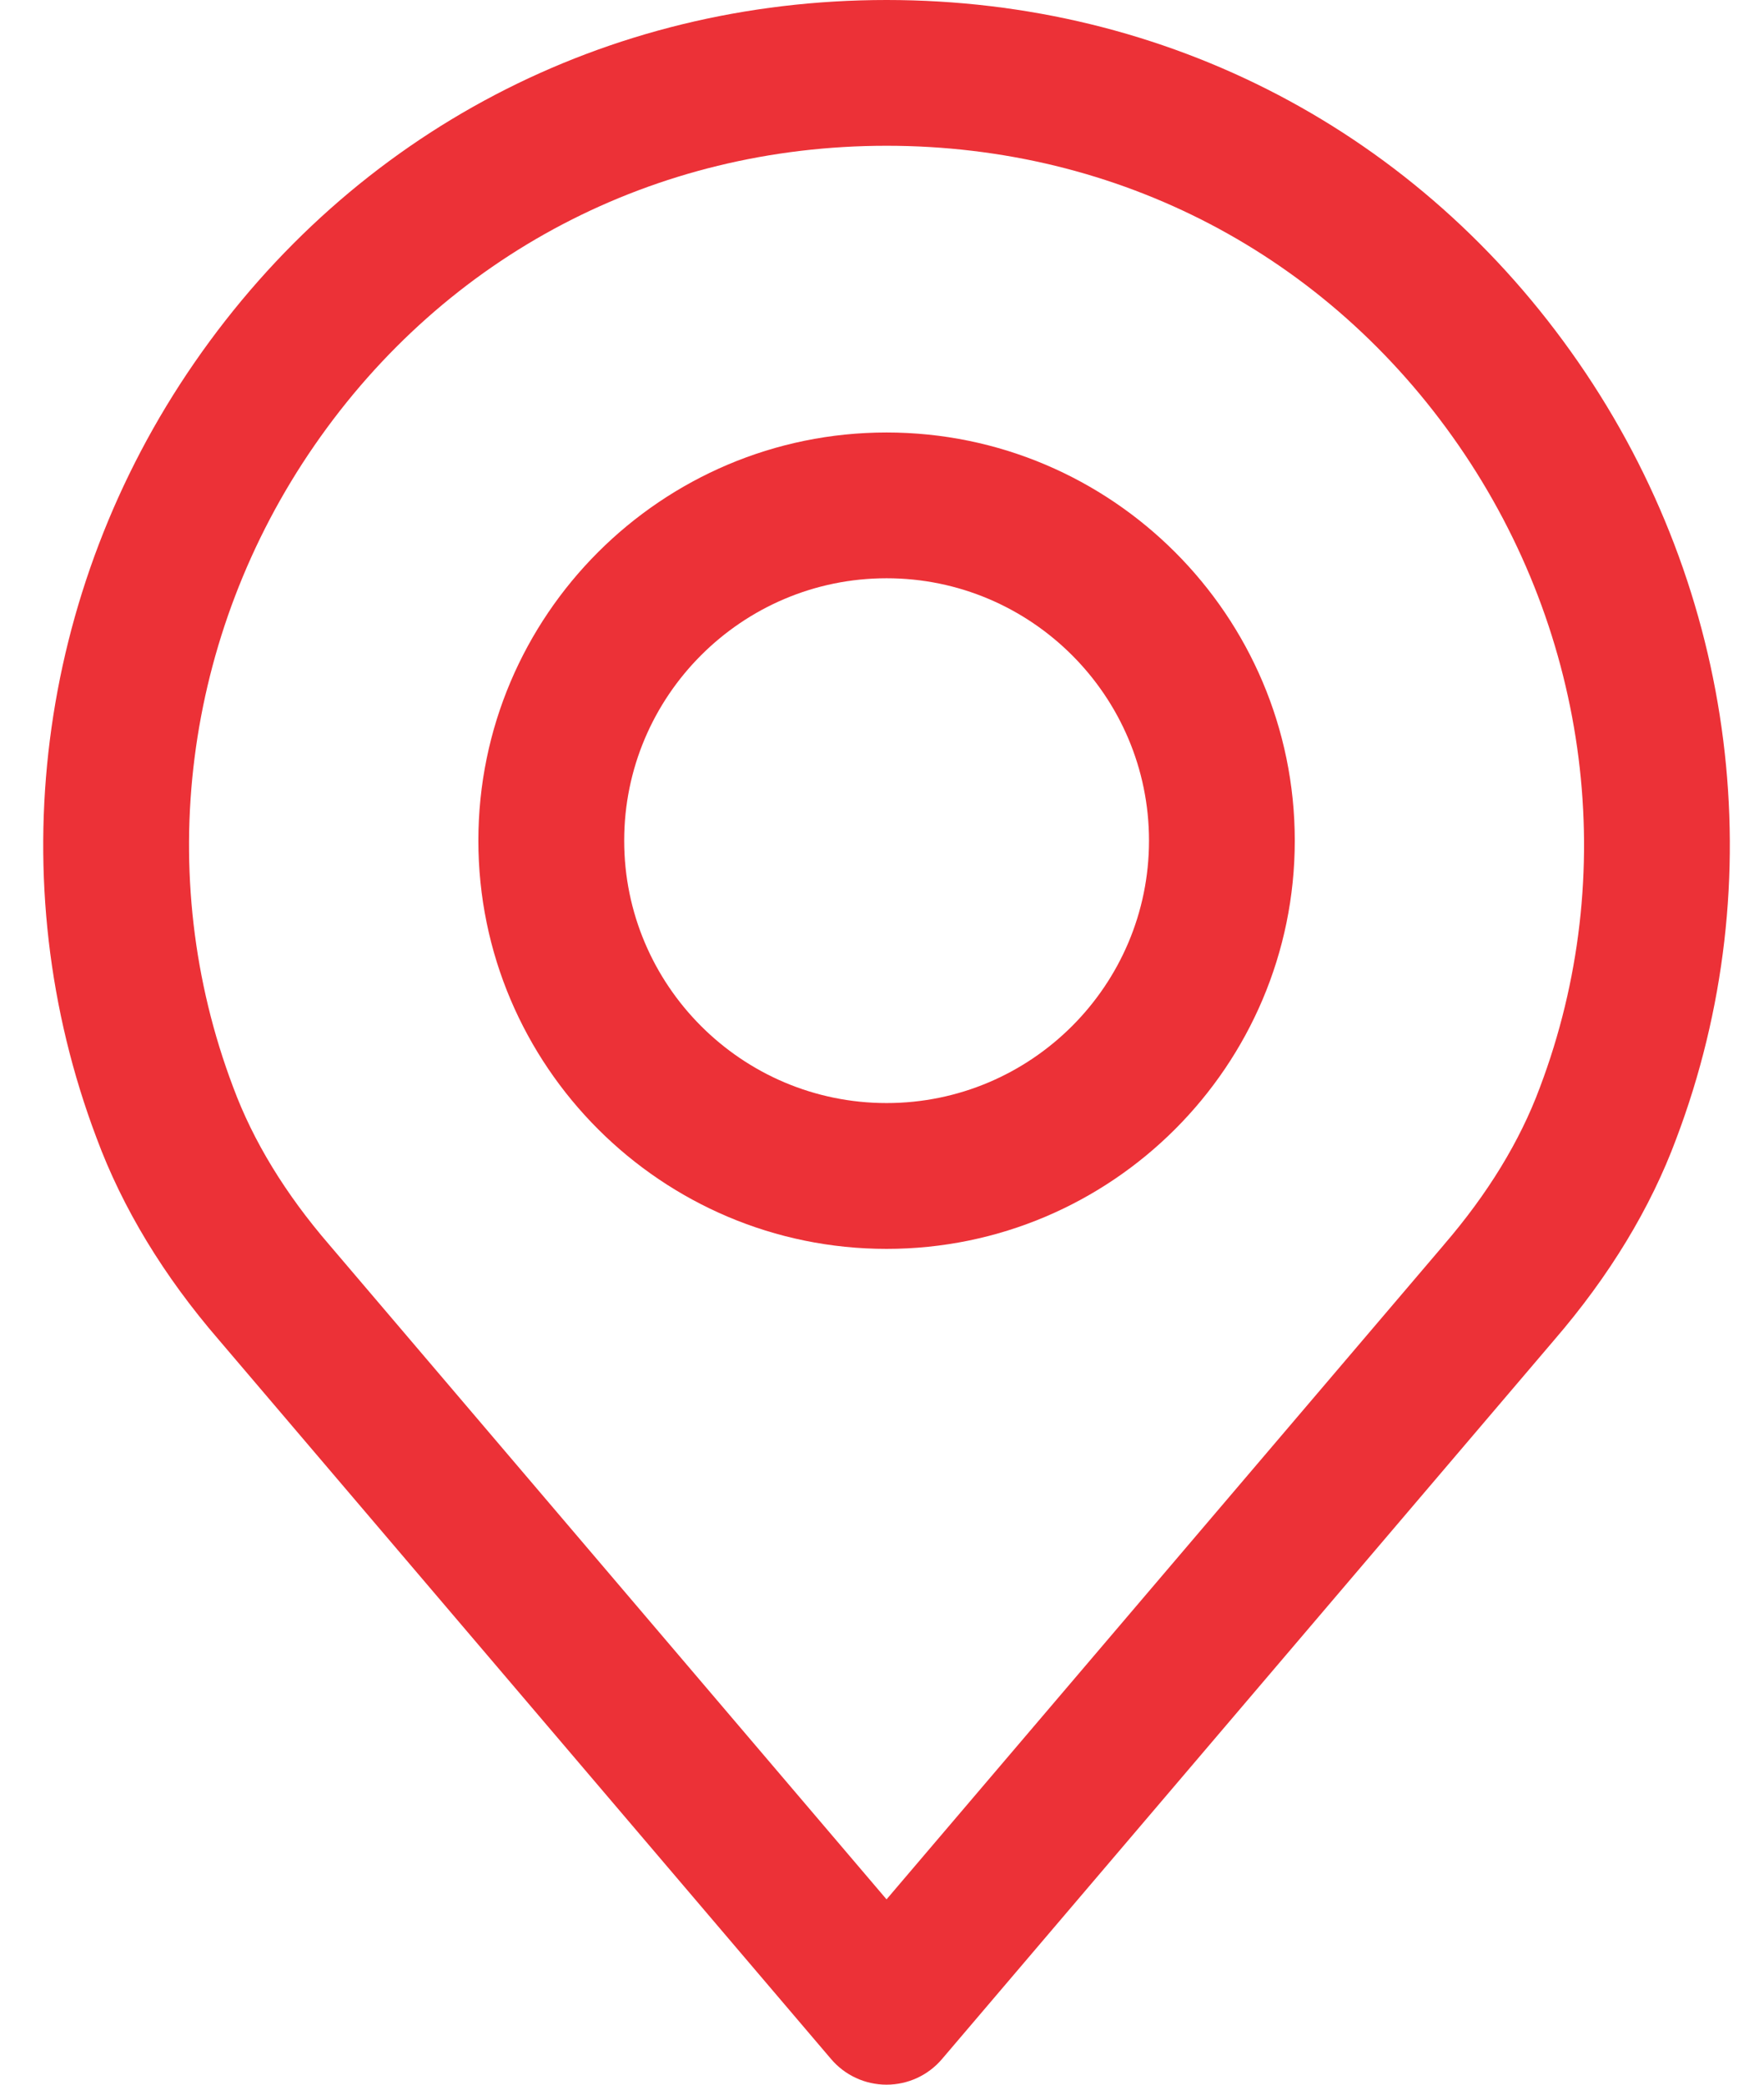
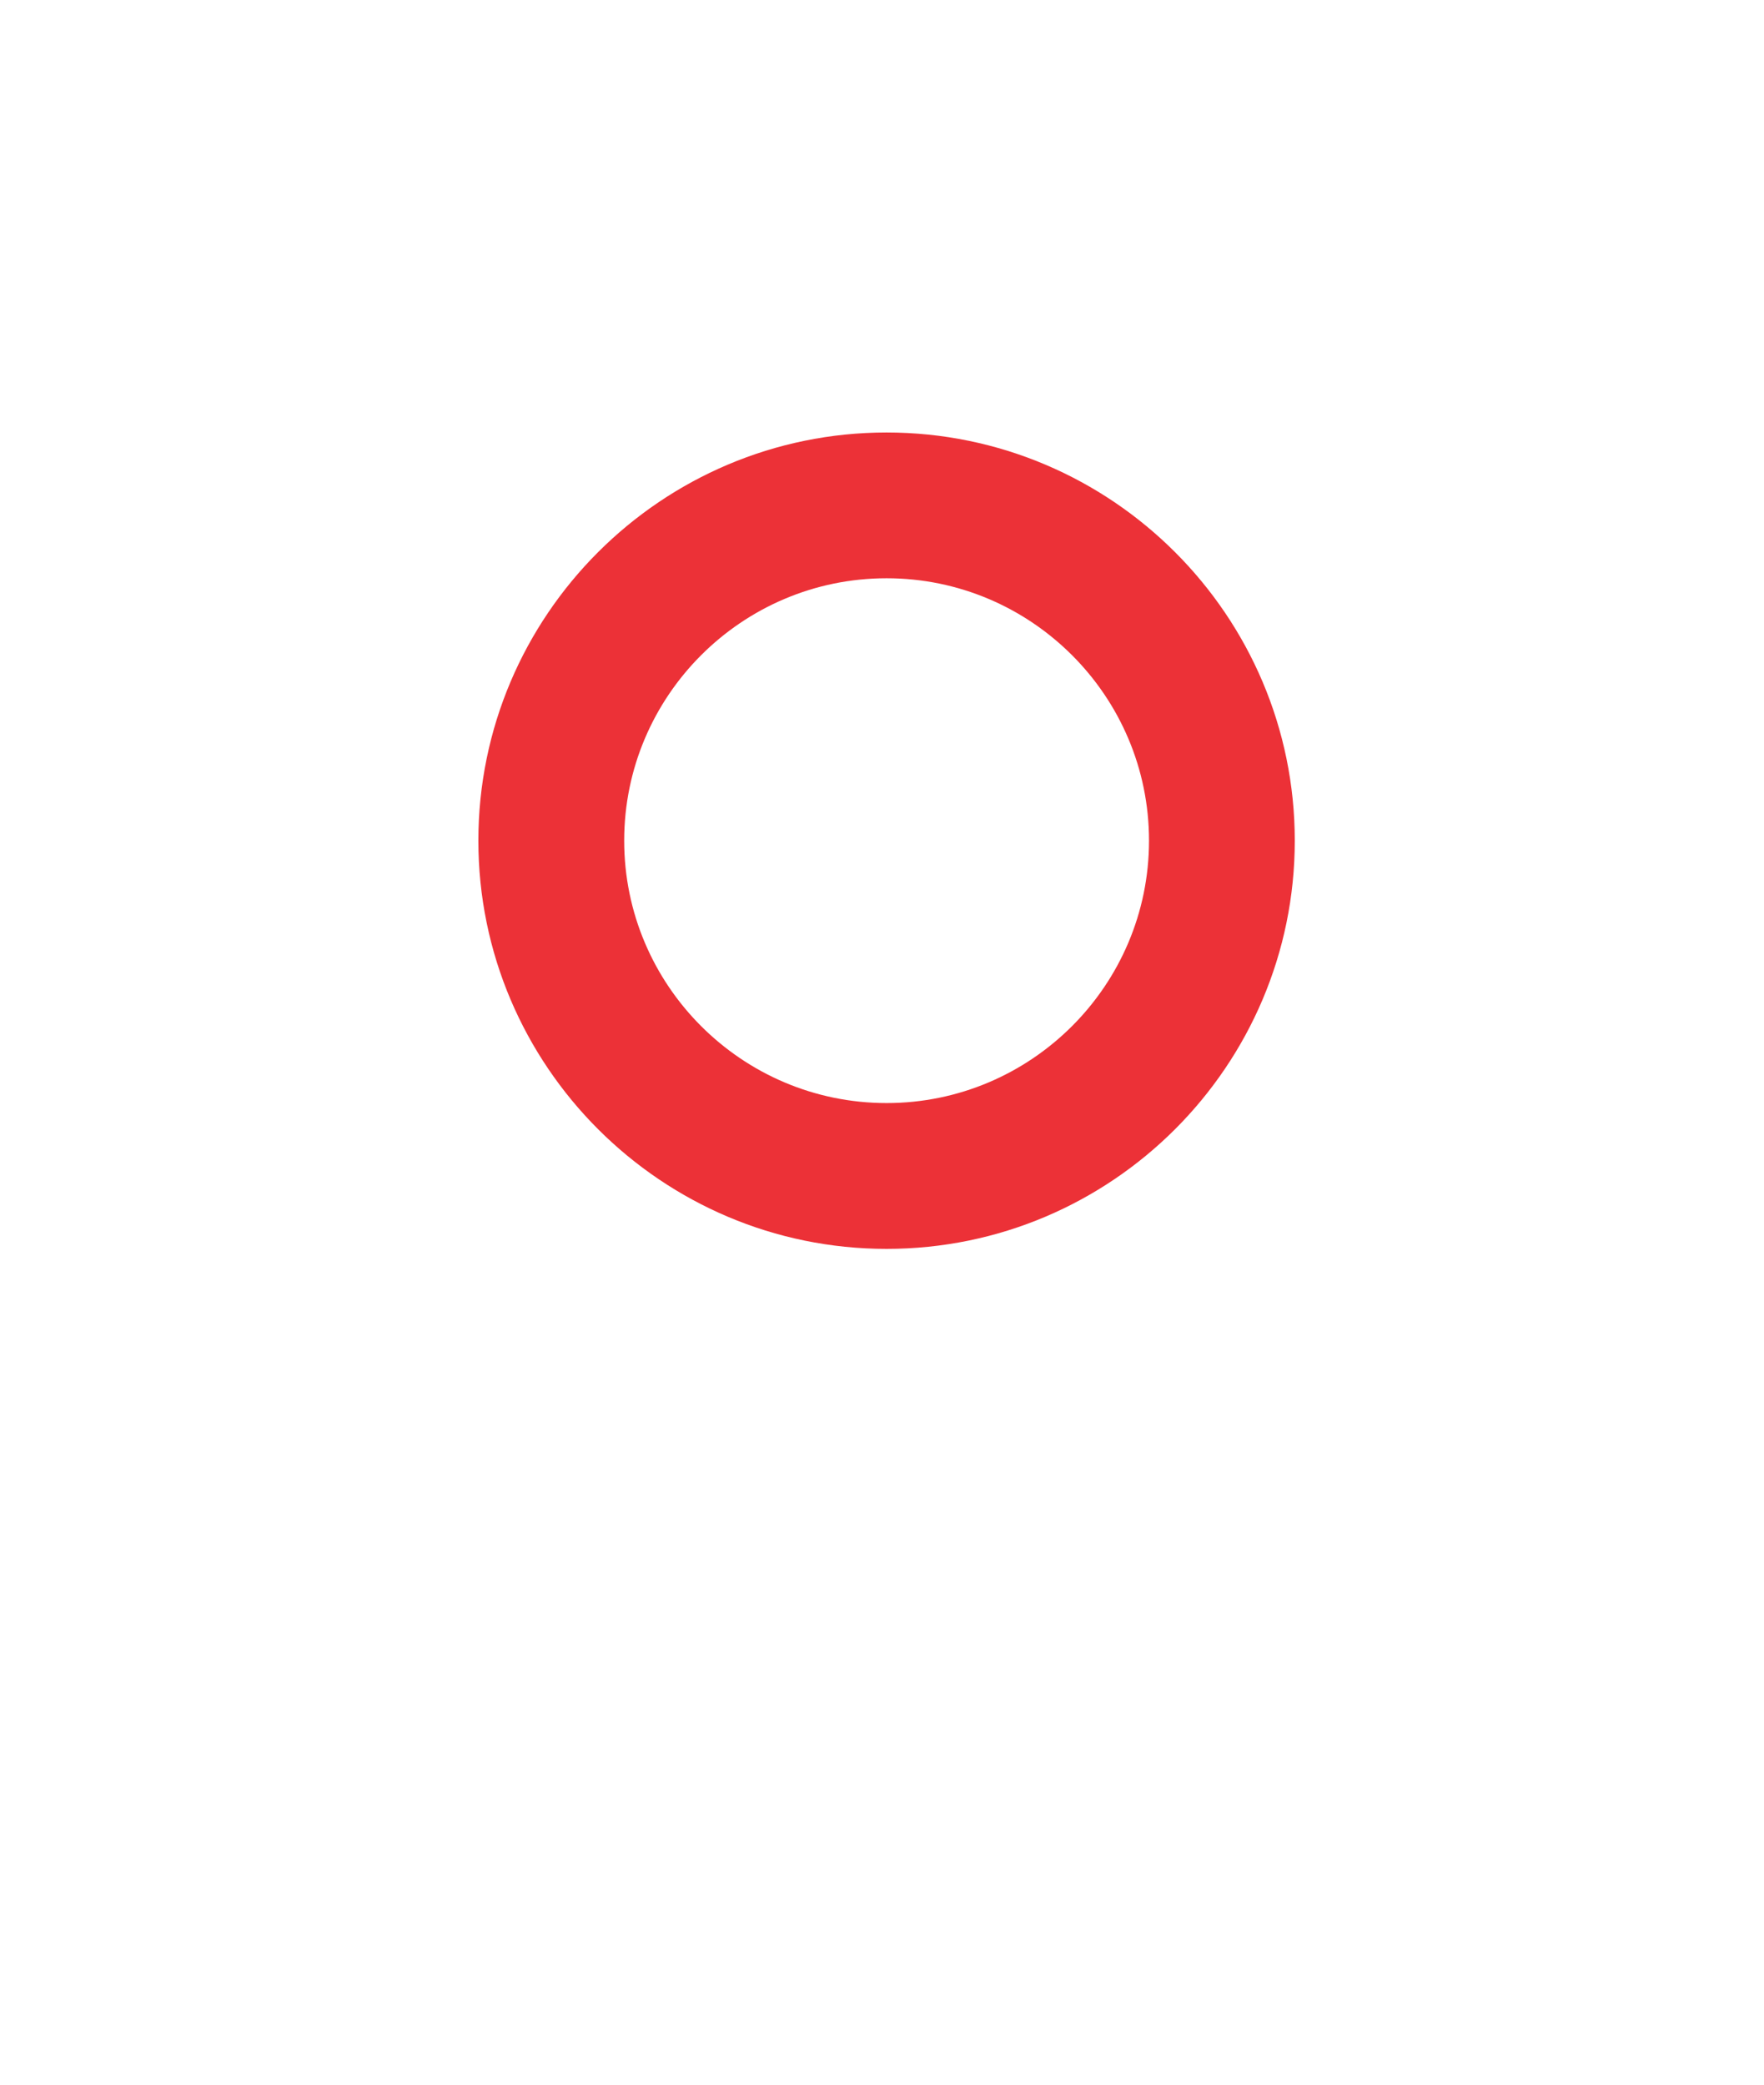
<svg xmlns="http://www.w3.org/2000/svg" width="33" height="39" viewBox="0 0 33 39" fill="none">
-   <path d="M29.53 6.781C26.553 2.472 21.834 0 16.585 0C11.336 0 6.618 2.472 3.64 6.781C0.678 11.068 -0.007 16.496 1.807 21.291C2.292 22.601 3.063 23.873 4.093 25.065L15.547 38.52C15.806 38.825 16.186 39 16.585 39C16.985 39 17.364 38.825 17.623 38.52L29.075 25.069C30.109 23.87 30.879 22.599 31.36 21.3C33.177 16.496 32.493 11.068 29.53 6.781ZM28.807 20.345C28.436 21.347 27.83 22.338 27.008 23.291C27.006 23.294 27.003 23.296 27.002 23.299L16.585 35.533L6.163 23.291C5.341 22.339 4.735 21.348 4.361 20.336C2.861 16.37 3.43 11.882 5.883 8.332C8.344 4.77 12.245 2.727 16.585 2.727C20.925 2.727 24.826 4.77 27.287 8.332C29.74 11.882 30.31 16.37 28.807 20.345Z" fill="#EC3137" />
  <path d="M16.586 8.091C12.375 8.091 8.949 11.516 8.949 15.727C8.949 19.938 12.375 23.364 16.586 23.364C20.797 23.364 24.222 19.938 24.222 15.727C24.222 11.517 20.796 8.091 16.586 8.091ZM16.586 20.636C13.879 20.636 11.677 18.434 11.677 15.727C11.677 13.02 13.879 10.818 16.586 10.818C19.292 10.818 21.495 13.02 21.495 15.727C21.495 18.434 19.292 20.636 16.586 20.636Z" fill="#EC3137" />
</svg>